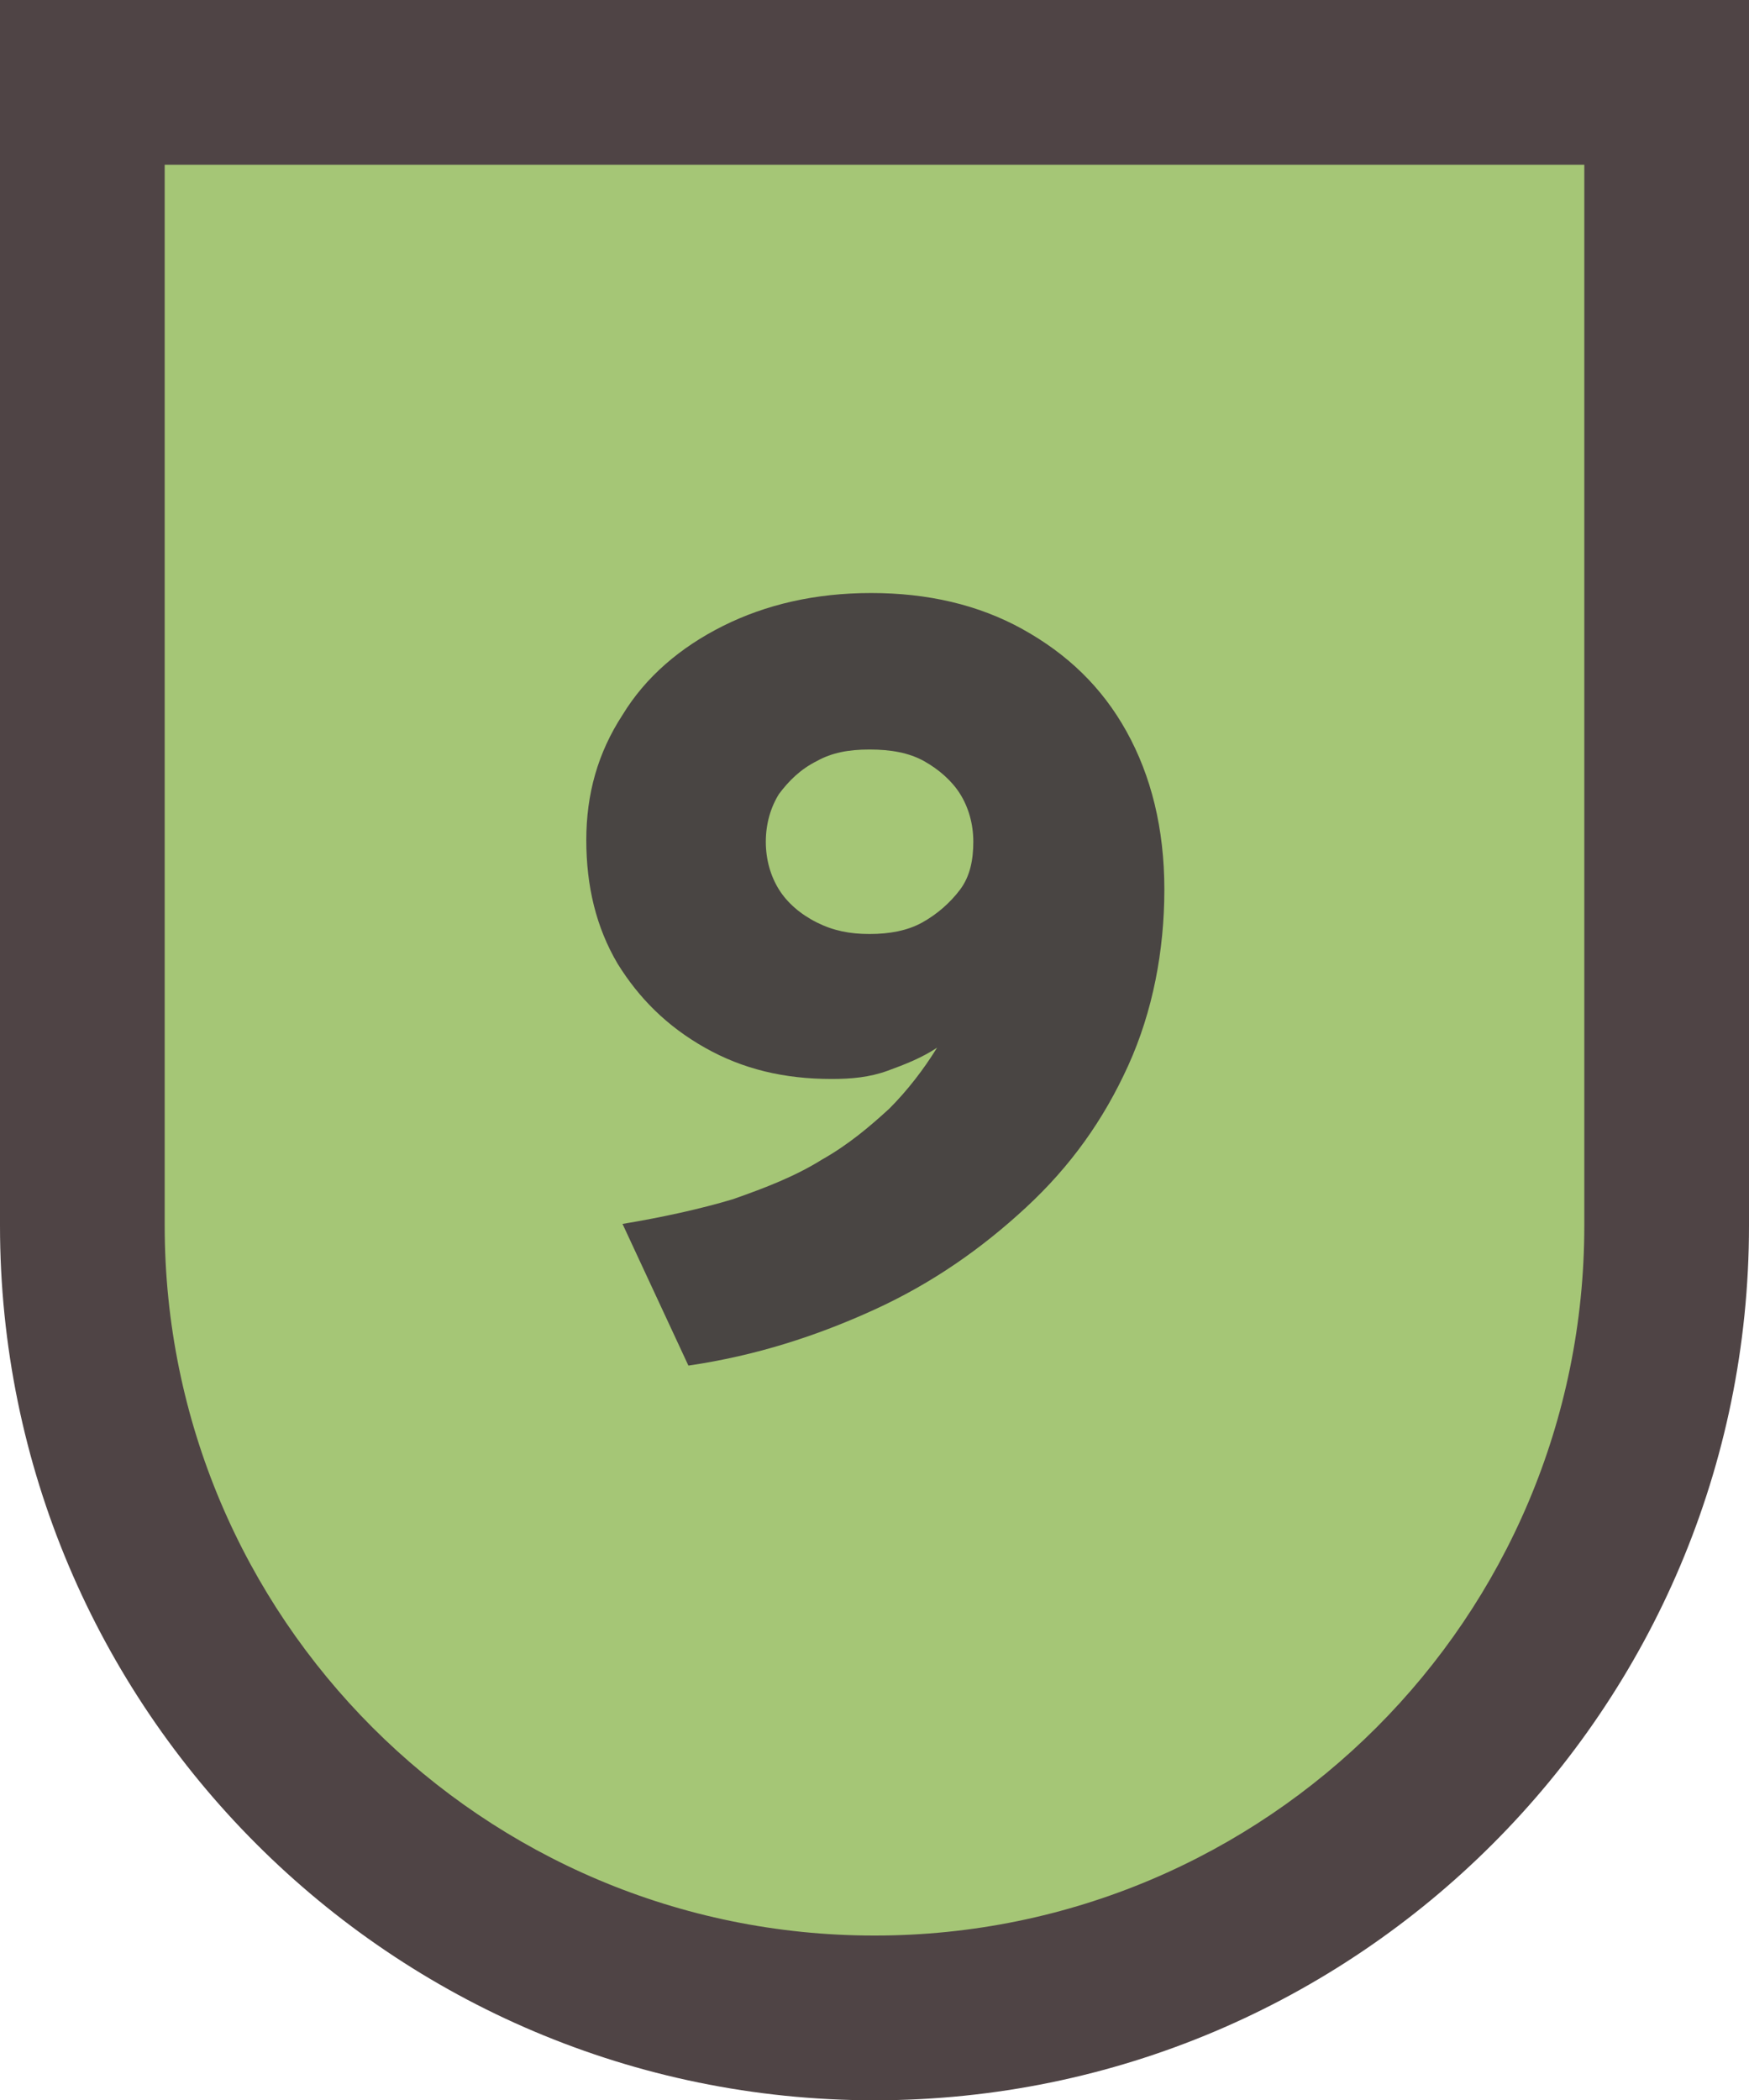
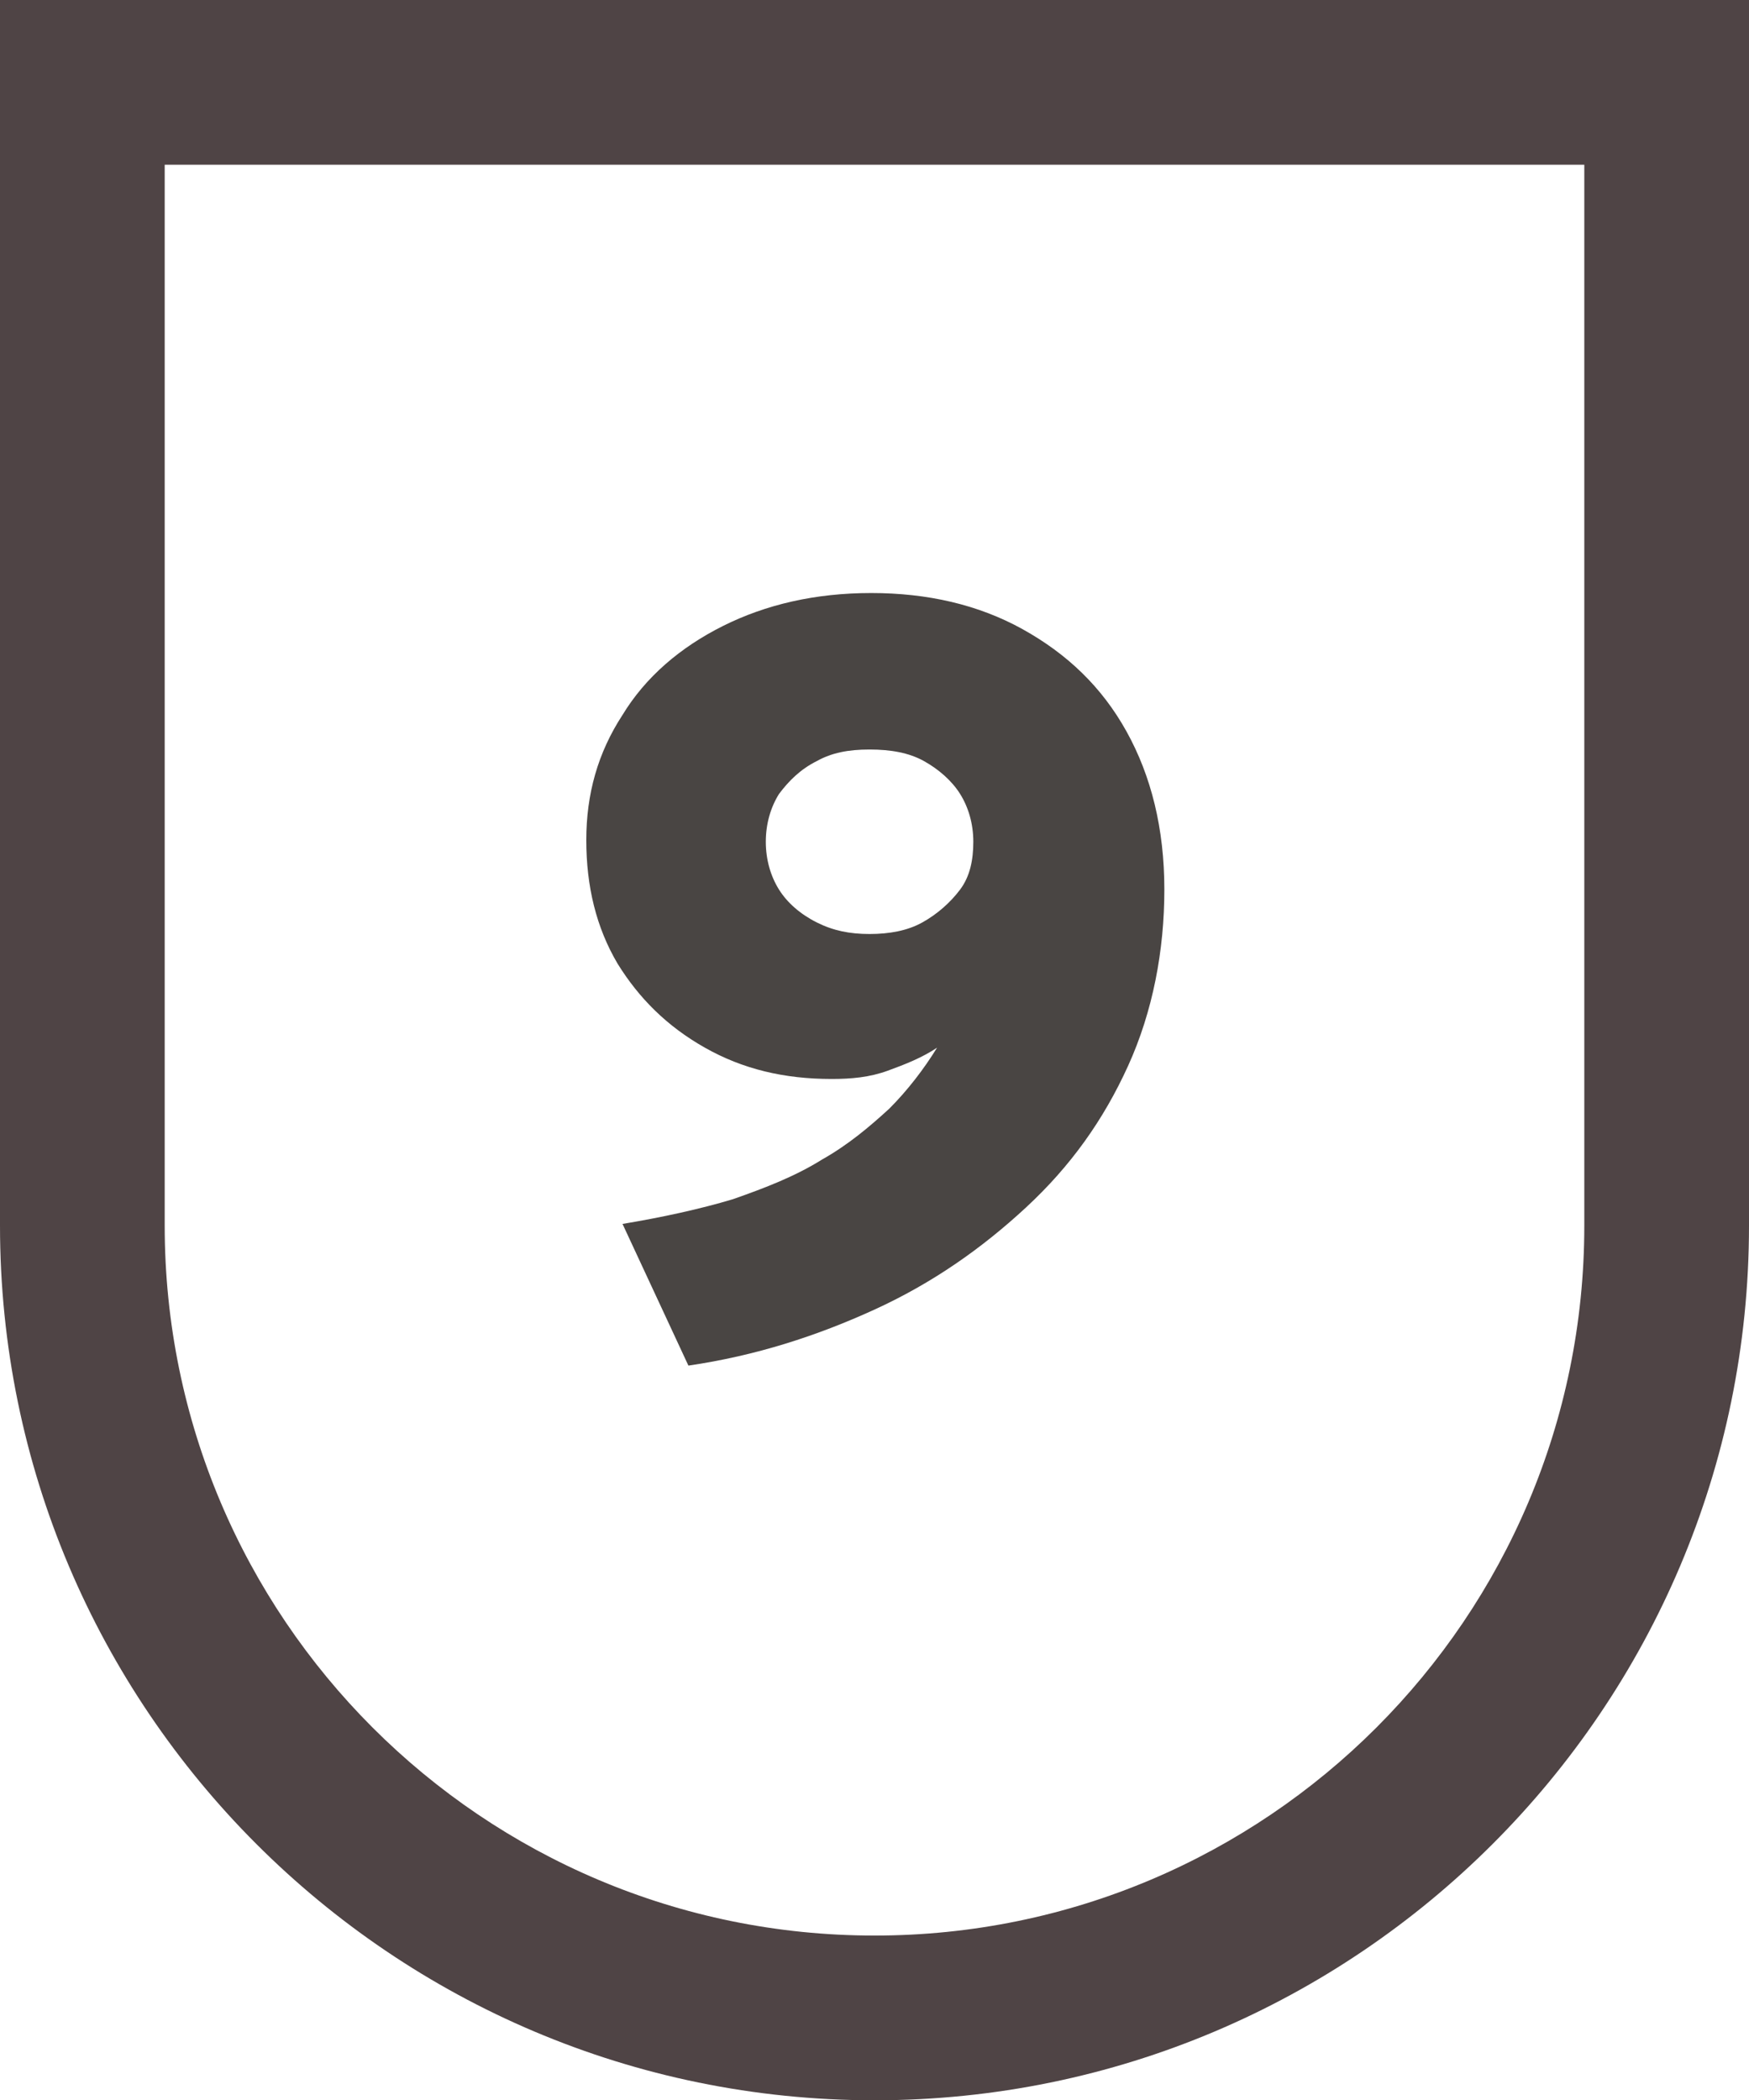
<svg xmlns="http://www.w3.org/2000/svg" version="1.1" viewBox="0 0 10.62 12.75">
  <defs>
    <style>
      .cls-1 {
        fill: #a5c676;
      }

      .cls-2 {
        fill: #4f4445;
      }

      .cls-3 {
        fill: #494543;
      }
    </style>
  </defs>
  <g>
    <g id="Capa_1">
      <g>
        <g>
-           <path class="cls-1" d="M5.31,12.25c-2.65,0-4.81-2.16-4.81-4.81V.5h9.62v6.94c0,2.65-2.16,4.81-4.81,4.81Z" />
-           <path class="cls-2" d="M9.62,1v6.44c0,2.38-1.93,4.31-4.31,4.31S1,9.82,1,7.44V1h8.62M10.62,0H0v7.44C0,10.37,2.38,12.75,5.31,12.75s5.31-2.38,5.31-5.31V0h0Z" />
+           <path class="cls-2" d="M9.62,1v6.44c0,2.38-1.93,4.31-4.31,4.31S1,9.82,1,7.44V1h8.62M10.62,0H0v7.44C0,10.37,2.38,12.75,5.31,12.75s5.31-2.38,5.31-5.31V0h0" />
        </g>
        <path class="cls-3" d="M4.18,8.29l-.4-.86c.24-.04.47-.09.67-.15.2-.07.38-.14.54-.24.16-.09.29-.2.41-.31.11-.11.21-.24.29-.37-.09.06-.19.1-.3.14s-.22.05-.34.05c-.29,0-.54-.06-.77-.19s-.4-.3-.53-.51c-.13-.22-.19-.47-.19-.75s.07-.53.22-.76c.14-.23.35-.41.61-.54.26-.13.56-.2.9-.2s.65.07.92.22c.27.15.48.35.63.62.15.27.23.59.23.96s-.07.74-.22,1.07-.35.61-.62.86-.57.46-.92.62-.72.28-1.13.34ZM5.28,5.67c.12,0,.23-.02.32-.07.09-.05.17-.12.23-.2s.08-.18.08-.29-.03-.21-.08-.29c-.05-.08-.13-.15-.22-.2s-.2-.07-.33-.07-.23.02-.32.07c-.1.05-.17.12-.23.2-.05.08-.08.18-.08.29s.03.21.08.29.13.15.23.2.2.07.32.07Z" />
      </g>
    </g>
  </g>
</svg>